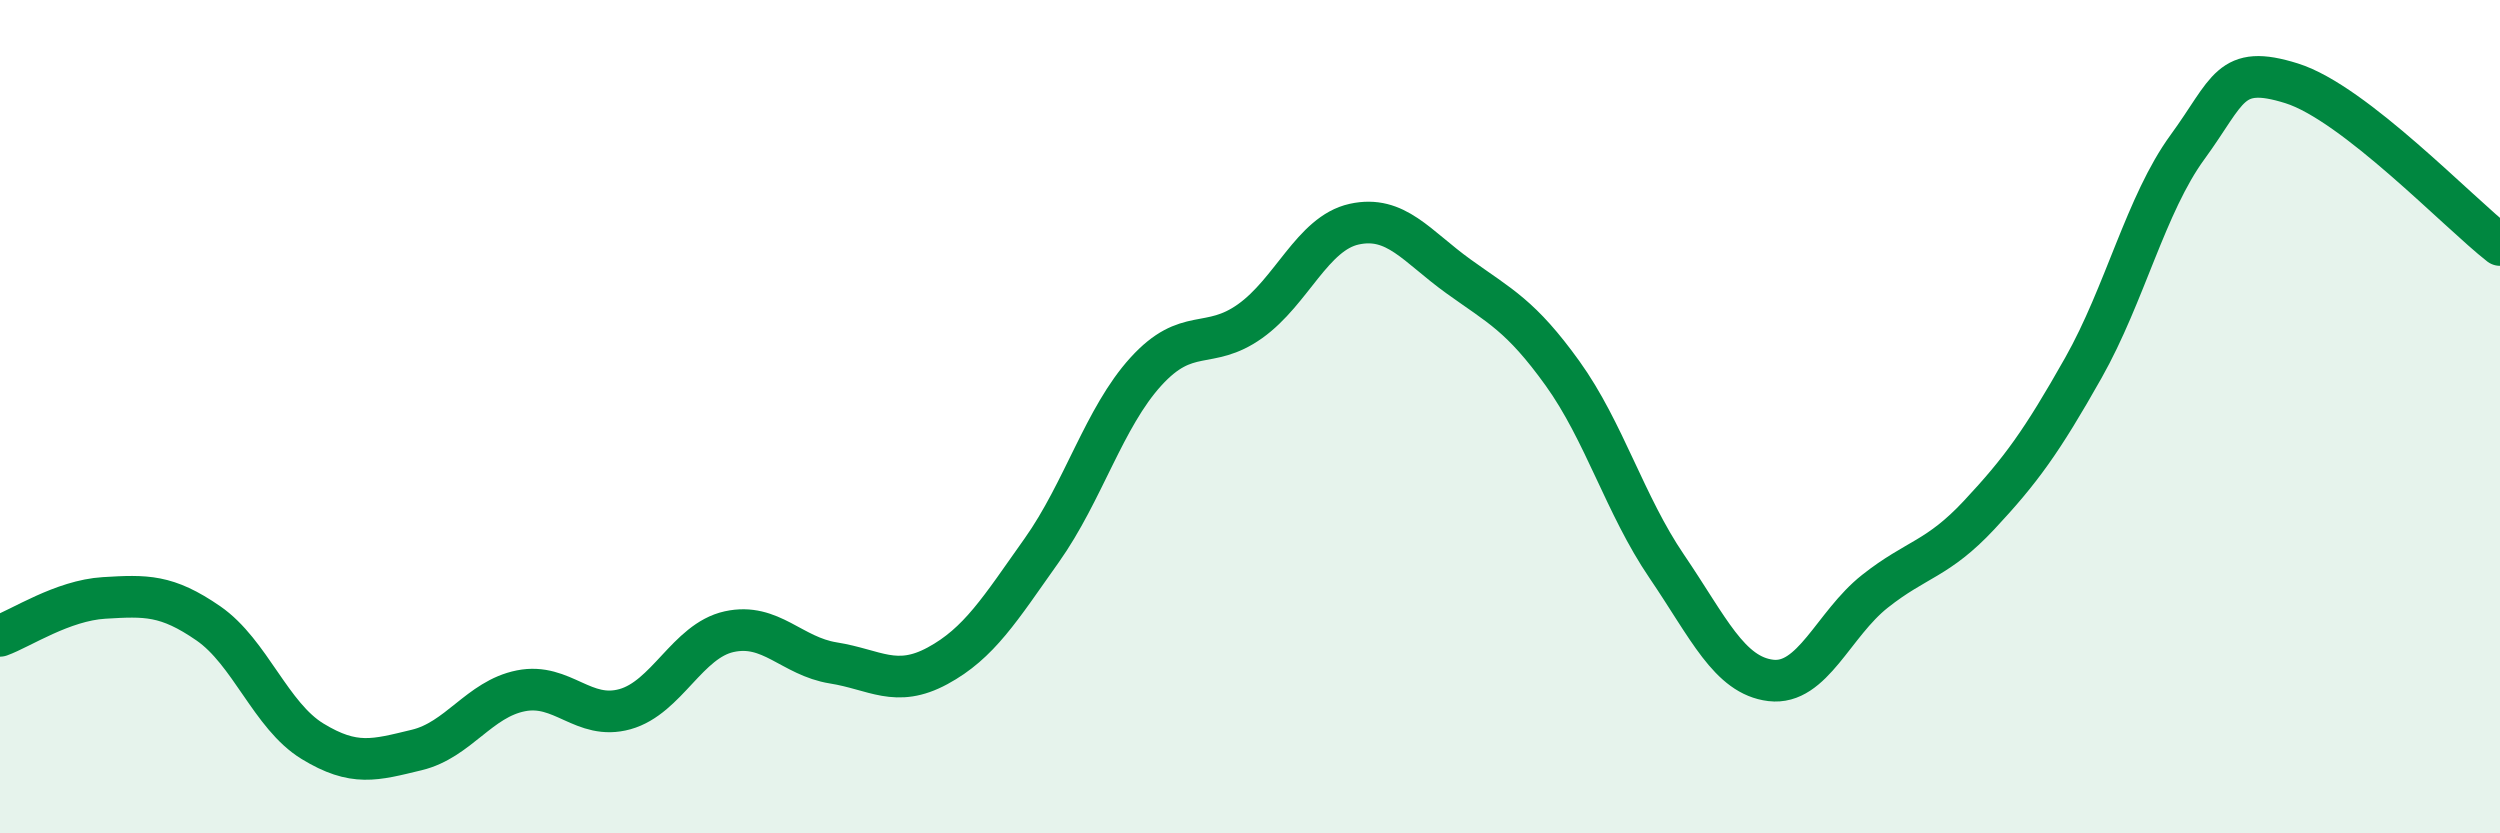
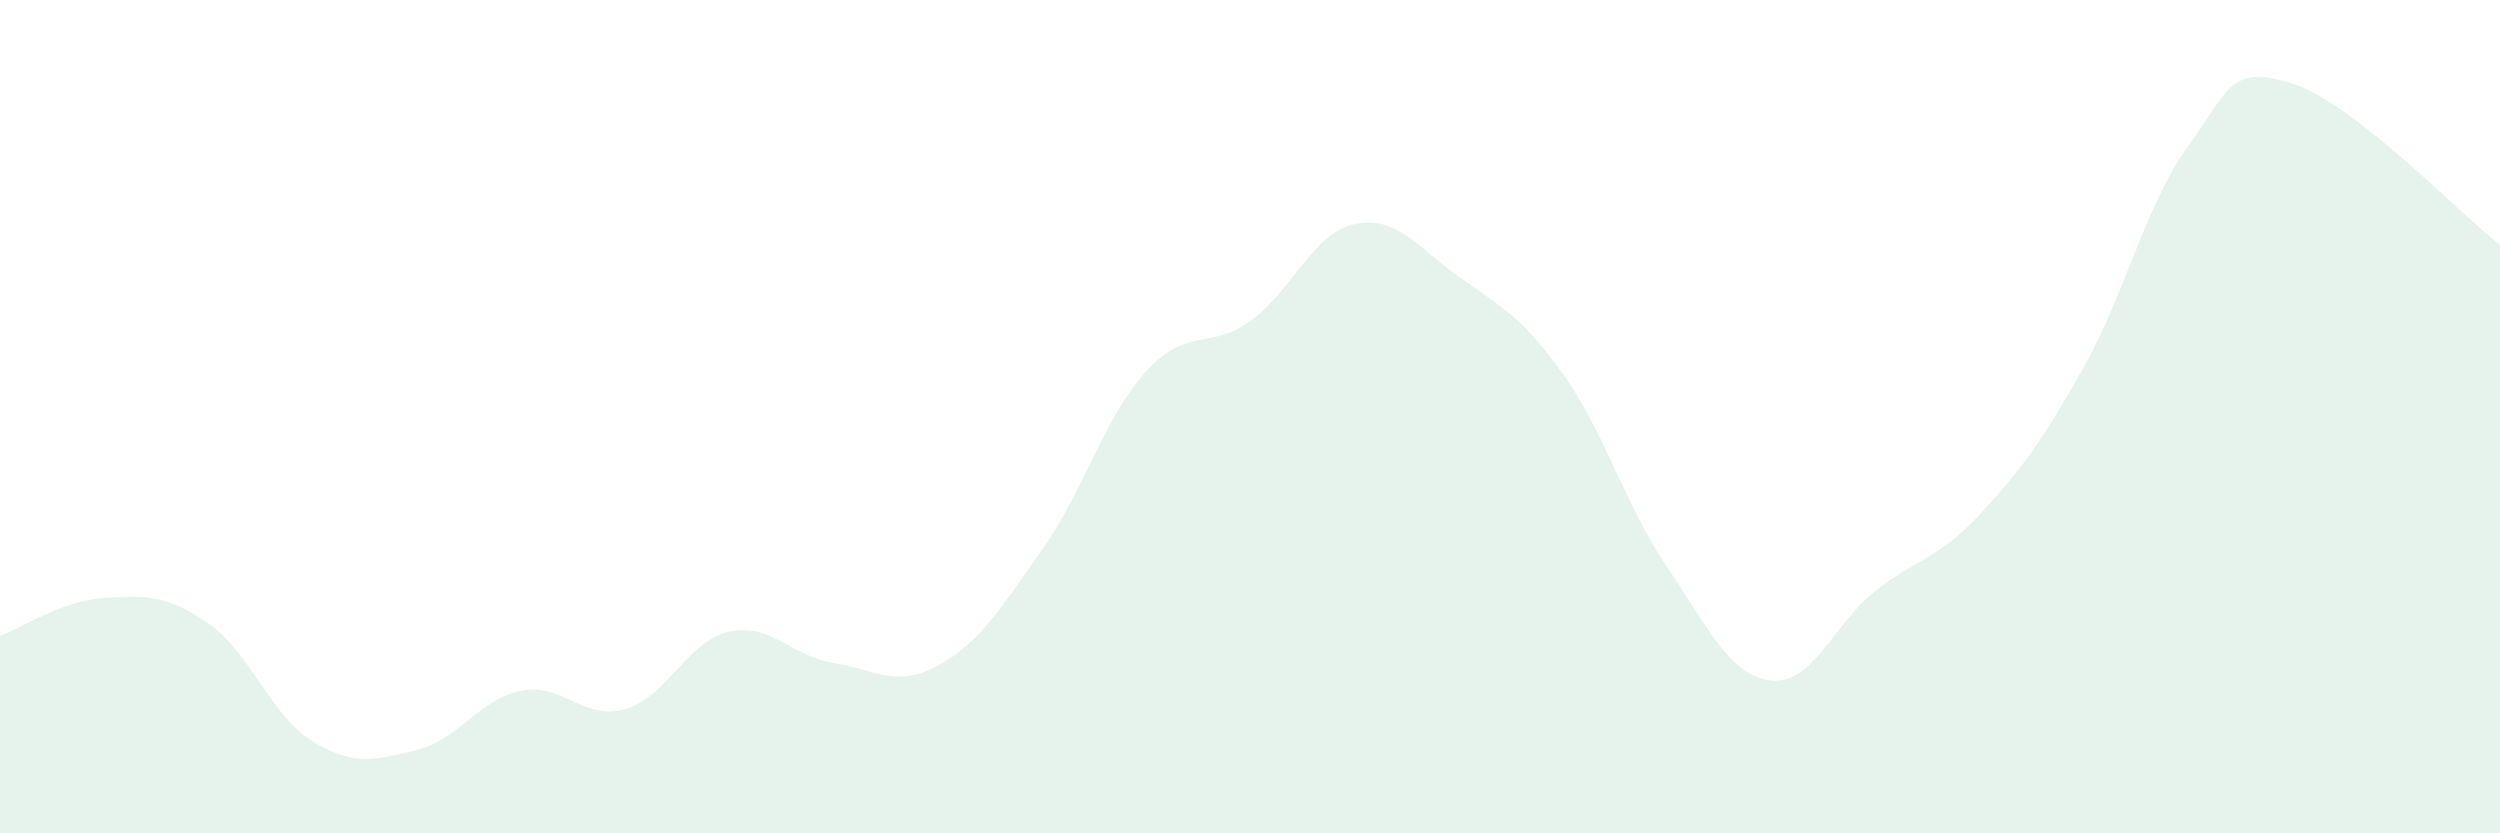
<svg xmlns="http://www.w3.org/2000/svg" width="60" height="20" viewBox="0 0 60 20">
  <path d="M 0,15.26 C 0.5,15.08 1.5,14.41 2.5,14.35 C 3.5,14.29 4,14.27 5,14.96 C 6,15.65 6.5,17.18 7.5,17.79 C 8.5,18.4 9,18.24 10,18 C 11,17.76 11.5,16.78 12.5,16.58 C 13.5,16.38 14,17.3 15,17.02 C 16,16.74 16.5,15.38 17.5,15.16 C 18.5,14.94 19,15.75 20,15.91 C 21,16.07 21.5,16.52 22.5,15.98 C 23.5,15.44 24,14.62 25,13.21 C 26,11.8 26.5,10.02 27.5,8.92 C 28.5,7.82 29,8.42 30,7.71 C 31,7 31.5,5.6 32.5,5.38 C 33.5,5.16 34,5.91 35,6.63 C 36,7.35 36.5,7.57 37.5,8.96 C 38.5,10.35 39,12.12 40,13.59 C 41,15.06 41.5,16.21 42.5,16.33 C 43.5,16.45 44,14.98 45,14.19 C 46,13.4 46.5,13.43 47.5,12.36 C 48.5,11.29 49,10.6 50,8.83 C 51,7.06 51.5,4.9 52.5,3.53 C 53.5,2.16 53.5,1.53 55,2 C 56.5,2.47 59,5.1 60,5.88L60 20L0 20Z" fill="#008740" opacity="0.1" stroke-linecap="round" stroke-linejoin="round" />
-   <path d="M 0,15.26 C 0.5,15.08 1.5,14.41 2.5,14.35 C 3.5,14.29 4,14.27 5,14.96 C 6,15.65 6.5,17.18 7.5,17.79 C 8.5,18.4 9,18.24 10,18 C 11,17.76 11.5,16.78 12.5,16.58 C 13.5,16.38 14,17.3 15,17.02 C 16,16.74 16.5,15.38 17.5,15.16 C 18.5,14.94 19,15.75 20,15.91 C 21,16.07 21.5,16.52 22.5,15.98 C 23.5,15.44 24,14.62 25,13.21 C 26,11.8 26.5,10.02 27.5,8.92 C 28.5,7.82 29,8.42 30,7.71 C 31,7 31.5,5.6 32.5,5.38 C 33.5,5.16 34,5.91 35,6.63 C 36,7.35 36.5,7.57 37.5,8.96 C 38.5,10.35 39,12.12 40,13.59 C 41,15.06 41.5,16.21 42.5,16.33 C 43.5,16.45 44,14.98 45,14.19 C 46,13.4 46.5,13.43 47.5,12.36 C 48.5,11.29 49,10.6 50,8.83 C 51,7.06 51.5,4.9 52.5,3.53 C 53.5,2.16 53.5,1.53 55,2 C 56.5,2.47 59,5.1 60,5.88" stroke="#008740" stroke-width="1" fill="none" stroke-linecap="round" stroke-linejoin="round" />
</svg>